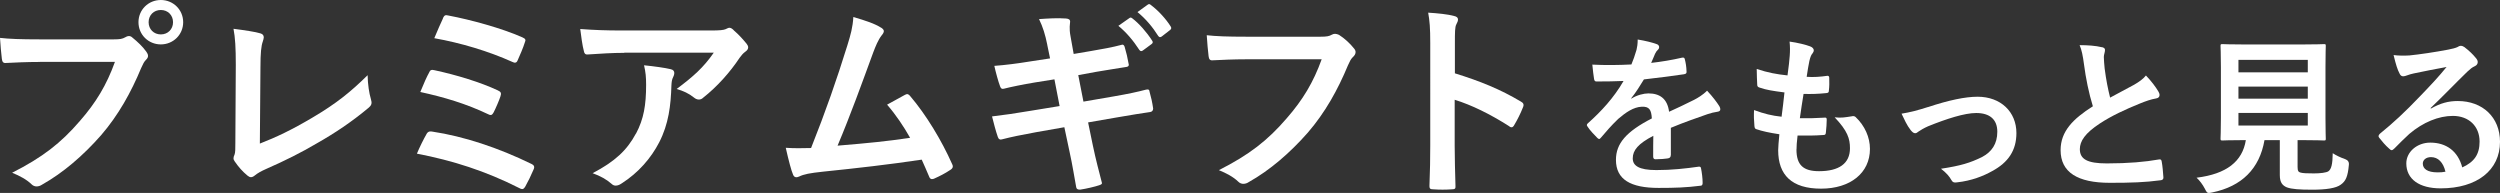
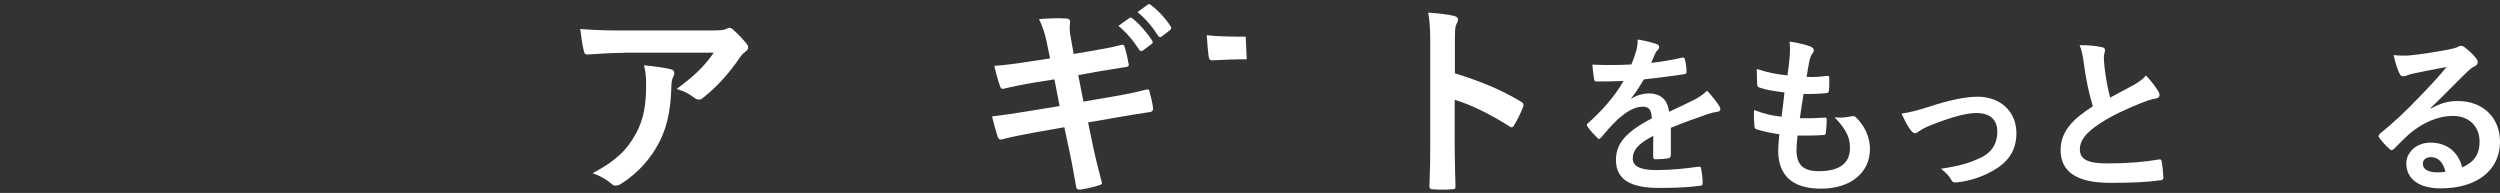
<svg xmlns="http://www.w3.org/2000/svg" id="_レイヤー_2" data-name="レイヤー 2" width="337.79" height="26.07" viewBox="0 0 337.79 26.07">
  <rect x="0" y="0" width="337.79" height="26.07" fill="#333333" stroke="none" />
  <defs>
    <style>
      .cls-1 {
        fill: #fff;
      }
    </style>
  </defs>
  <g id="contents">
    <g>
-       <path class="cls-1" d="M5.4,8.37c-1.82,0-3.42.08-4.62.14-.36.03-.48-.17-.53-.56-.08-.56-.2-2.02-.25-2.83,1.26.14,2.74.2,5.38.2h10c.84,0,1.15-.06,1.54-.28.17-.11.34-.17.48-.17.17,0,.34.06.48.2.73.59,1.43,1.26,1.9,1.93.14.2.22.36.22.56,0,.17-.08.34-.28.53-.25.25-.39.53-.64,1.09-1.37,3.3-3.08,6.38-5.43,9.1-2.41,2.74-5.12,5.07-7.95,6.66-.25.17-.5.25-.76.25-.22,0-.48-.08-.7-.31-.64-.62-1.57-1.12-2.6-1.54,4.09-2.07,6.58-4,9.16-7,2.18-2.49,3.61-4.87,4.73-7.98H5.4ZM24.75,3c0,1.68-1.34,3-3.02,3s-3.02-1.32-3.02-3,1.34-3,3.02-3,3.02,1.32,3.02,3ZM20.08,3c0,.95.7,1.65,1.65,1.65s1.65-.7,1.65-1.65-.7-1.65-1.65-1.65-1.65.7-1.65,1.65Z" />
-       <path class="cls-1" d="M35.11,19.4c2.16-.84,4.26-1.82,7.14-3.53,3.22-1.9,5.15-3.47,7.42-5.71.03,1.29.2,2.41.45,3.25.17.53.08.81-.28,1.12-2.3,1.93-4.62,3.47-7,4.82-2.13,1.26-4.31,2.35-6.86,3.47-.7.31-1.2.59-1.57.9-.17.14-.34.22-.5.22s-.31-.08-.48-.22c-.64-.53-1.2-1.15-1.71-1.9-.11-.14-.17-.28-.17-.45,0-.14.06-.31.14-.48.11-.28.11-.81.11-1.6l.06-10.53c0-2.3-.08-3.67-.31-4.87,1.57.2,3,.42,3.64.62.28.08.45.25.45.53,0,.14-.06.34-.14.59-.2.56-.31,1.48-.31,3.47l-.08,10.3Z" />
-       <path class="cls-1" d="M57.62,18.12c.14-.25.31-.42.78-.34,4.26.64,8.93,2.18,13.41,4.37.31.14.48.36.28.76-.34.81-.73,1.6-1.12,2.3-.14.22-.25.34-.42.34-.11,0-.25-.06-.39-.14-4.54-2.3-8.99-3.72-13.83-4.65.36-.87.92-1.99,1.29-2.63ZM57.99,9.77c.14-.31.31-.39.73-.28,2.97.64,6.19,1.62,8.54,2.72.45.2.5.39.36.81-.17.53-.64,1.62-.92,2.16-.14.25-.25.36-.39.36-.11,0-.22-.03-.36-.11-3-1.43-5.96-2.3-9.16-3,.45-1.12.92-2.16,1.21-2.66ZM59.84,2.46c.22-.45.36-.45.76-.36,2.97.56,7.2,1.71,9.97,2.94.45.2.5.34.34.7-.2.67-.7,1.82-.98,2.44-.14.34-.39.34-.67.2-3.28-1.48-7-2.58-10.58-3.22.34-.81.95-2.24,1.18-2.69Z" />
      <path class="cls-1" d="M84.36,7.14c-1.6,0-3.3.11-4.96.22-.34.03-.45-.17-.5-.42-.22-.78-.39-2.18-.5-3.02,1.9.14,3.44.2,5.68.2h12.01c1.18,0,1.65-.06,1.93-.17.14-.06.39-.2.53-.2.22,0,.45.17.64.39.62.53,1.15,1.12,1.68,1.76.14.17.22.34.22.5,0,.22-.14.42-.39.59-.31.22-.53.5-.76.81-1.32,1.99-3.05,3.92-4.93,5.4-.17.17-.36.25-.59.25s-.47-.11-.67-.28c-.7-.56-1.4-.87-2.32-1.15,2.24-1.68,3.61-2.88,5.01-4.9h-12.1ZM85.93,18.06c1.06-1.99,1.37-3.89,1.37-6.61,0-1.04-.06-1.68-.28-2.63,1.37.14,2.83.34,3.61.53.36.08.48.28.48.53,0,.17-.06.34-.14.5-.2.39-.22.67-.25,1.15-.08,2.72-.37,5.21-1.65,7.7-1.09,2.1-2.77,4.09-5.1,5.57-.25.17-.5.28-.79.28-.2,0-.39-.08-.56-.25-.67-.59-1.48-1.04-2.55-1.43,3.05-1.6,4.65-3.11,5.85-5.35Z" />
-       <path class="cls-1" d="M119.08,3.75c.2.14.34.28.34.45,0,.14-.08.34-.28.56-.5.64-.84,1.51-1.15,2.32-1.57,4.28-3.05,8.4-4.82,12.6,4.31-.36,6.66-.59,9.8-1.06-.87-1.54-1.9-3.08-3.11-4.48.84-.45,1.65-.92,2.44-1.34.31-.17.48-.06.67.17,2.18,2.55,4.28,6.05,5.66,9.16.08.14.11.25.11.36,0,.17-.11.34-.36.48-.67.45-1.37.81-2.13,1.15-.11.06-.22.08-.34.08-.17,0-.31-.14-.39-.39-.34-.78-.64-1.51-.98-2.24-4.48.67-8.74,1.15-13.3,1.62-1.85.2-2.6.34-3.28.67-.36.17-.67.11-.81-.28-.22-.48-.59-1.88-.98-3.61,1.12.08,2.3.06,3.42.03,1.99-5.01,3.44-9.16,4.9-13.86.45-1.46.73-2.44.81-3.84,1.71.5,2.91.9,3.78,1.46Z" />
      <path class="cls-1" d="M141.51,6.08c-.28-1.4-.59-2.41-1.12-3.5,1.2-.08,2.44-.17,3.64-.08.36.03.56.14.56.42,0,.31-.17.81.06,2.02l.42,2.35,2.3-.39c1.6-.28,2.83-.48,4.28-.87.14,0,.25.11.31.31.22.73.39,1.46.56,2.41,0,.2-.14.28-.42.31-1.29.22-2.55.39-3.95.64l-2.46.45.7,3.58,4.06-.7c1.99-.34,3.36-.64,4.4-.92.36-.08.45.03.48.31.2.7.36,1.4.48,2.24,0,.25-.14.45-.42.48-.84.11-2.52.39-4.51.73l-3.86.67.64,3.11c.39,1.88.87,3.67,1.23,5.07.03.14-.11.22-.37.31-.59.2-1.79.48-2.55.59-.37.03-.53-.11-.56-.34-.2-1.04-.5-3-.9-4.79l-.7-3.3-3.81.67c-1.9.34-3.47.67-4.54.95-.31.11-.53.03-.64-.31-.28-.81-.56-1.88-.78-2.77,1.71-.2,3.19-.42,5.21-.76l3.92-.64-.7-3.61-2.63.42c-1.54.25-3.42.64-4.17.84-.28.08-.42,0-.53-.28-.25-.64-.62-2.02-.79-2.8,1.51-.11,3.05-.31,4.98-.62l2.55-.39-.37-1.79ZM152.6,2.44c.14-.11.25-.08.42.06.87.67,1.88,1.79,2.66,3,.11.17.11.31-.08.45l-1.18.87c-.2.14-.34.11-.48-.08-.84-1.29-1.74-2.35-2.83-3.25l1.48-1.04ZM155.09.62c.17-.11.25-.08.42.06,1.04.78,2.04,1.9,2.66,2.88.11.17.14.34-.08.5l-1.12.87c-.22.17-.36.08-.48-.08-.76-1.2-1.65-2.27-2.8-3.22l1.4-1.01Z" />
-       <path class="cls-1" d="M168.45,8.01c-1.82,0-3.42.08-4.62.14-.36.03-.48-.17-.53-.56-.08-.56-.2-2.02-.25-2.83,1.26.14,2.74.2,5.38.2h10c.84,0,1.15-.06,1.54-.28.14-.08.28-.11.42-.11.17,0,.34.06.53.14.76.48,1.51,1.18,2.04,1.85.14.17.2.31.2.48,0,.25-.14.48-.39.7-.25.25-.39.53-.64,1.09-1.37,3.3-3.08,6.38-5.43,9.1-2.41,2.74-5.12,5.07-7.95,6.66-.25.17-.5.25-.76.25-.22,0-.48-.08-.7-.31-.64-.62-1.57-1.12-2.6-1.54,4.09-2.07,6.58-4,9.16-7,2.18-2.49,3.61-4.87,4.73-7.98h-10.11Z" />
+       <path class="cls-1" d="M168.45,8.01c-1.82,0-3.42.08-4.62.14-.36.03-.48-.17-.53-.56-.08-.56-.2-2.02-.25-2.83,1.26.14,2.74.2,5.38.2h10h-10.11Z" />
      <path class="cls-1" d="M196.59,9.91c3.42,1.06,6.13,2.16,8.9,3.81.31.17.45.36.31.73-.36.92-.81,1.79-1.2,2.44-.11.2-.22.31-.37.31-.08,0-.2-.03-.31-.14-2.58-1.65-5.1-2.88-7.37-3.58v6.19c0,1.82.06,3.47.11,5.49.03.34-.11.42-.5.42-.81.06-1.68.06-2.49,0-.39,0-.53-.08-.53-.42.08-2.07.11-3.72.11-5.52V5.85c0-2.1-.08-3.02-.28-4.14,1.29.08,2.69.22,3.5.45.39.08.53.25.53.48,0,.17-.08.39-.22.64-.2.36-.2,1.06-.2,2.63v4Z" />
      <path class="cls-1" d="M225.74,21c0,.25-.14.37-.44.41-.3.05-.99.11-1.63.11-.21,0-.3-.14-.3-.37,0-.83,0-1.97.02-2.8-2.04,1.06-2.78,1.95-2.78,3.05,0,.96.78,1.58,3.19,1.58,2.11,0,3.95-.21,5.72-.46.21-.02.3.05.32.25.11.53.21,1.33.21,1.88.02.28-.07.44-.25.44-1.97.25-3.47.3-5.7.3-3.77,0-5.76-1.13-5.76-3.79,0-2.21,1.38-3.81,4.85-5.6-.07-1.17-.34-1.63-1.38-1.58-1.08.05-2.11.74-3.17,1.65-.99.96-1.56,1.63-2.3,2.5-.12.14-.18.21-.28.21-.07,0-.16-.07-.25-.16-.32-.32-1.01-1.03-1.31-1.52-.07-.09-.09-.16-.09-.21,0-.09.05-.16.16-.25,1.77-1.58,3.47-3.4,4.8-5.7-1.08.05-2.32.07-3.67.07-.21,0-.28-.12-.32-.37-.07-.37-.16-1.22-.23-1.91,1.74.09,3.54.07,5.28-.02.25-.62.46-1.17.69-1.97.09-.39.16-.78.16-1.4,1.01.16,2.02.41,2.62.64.18.07.28.23.28.39,0,.12-.05.25-.16.34-.14.12-.28.32-.39.55-.14.32-.25.62-.53,1.24,1.4-.16,2.8-.39,4.18-.71.25-.04.32.02.37.23.12.46.21.99.23,1.65.02.23-.07.32-.39.37-1.72.25-3.7.5-5.37.69-.53.85-1.03,1.7-1.72,2.55l.02.05c.74-.48,1.68-.71,2.3-.71,1.52,0,2.57.69,2.8,2.48.9-.41,2.2-1.01,3.38-1.61.44-.23,1.17-.64,1.75-1.24.76.8,1.35,1.61,1.61,2.02.14.21.18.37.18.5,0,.18-.11.28-.34.32-.48.07-.94.18-1.4.34-1.49.53-2.99,1.03-4.94,1.84v3.7Z" />
      <path class="cls-1" d="M242.73,20.19c0,2.11.92,2.94,3.05,2.94,2.69,0,4.18-1.03,4.18-3.1,0-1.29-.32-2.34-2.07-4.18.92.11,1.42,0,2.34-.14.16-.05.34-.02.48.09,1.26,1.19,1.95,2.76,1.95,4.32,0,3.26-2.66,5.37-6.61,5.37s-5.79-1.84-5.79-5.19c0-.48.07-1.12.16-2.16-1.38-.21-2.3-.41-3.12-.69-.16-.05-.23-.16-.25-.44-.07-.71-.09-1.42-.05-2.14,1.38.51,2.41.76,3.72.9.11-.85.3-2.34.39-3.28-1.61-.21-2.44-.34-3.31-.64-.28-.07-.37-.18-.37-.39-.02-.55-.07-1.31-.07-2.14,1.56.51,2.66.71,4.16.87.18-1.33.25-1.95.3-2.64.05-.64.05-1.31-.02-1.93,1.06.14,2.25.44,2.76.64.32.11.51.32.51.53,0,.16-.07.3-.18.44-.16.16-.28.46-.41.99-.11.53-.25,1.31-.37,2.16.92.07,1.86,0,2.82-.14.16,0,.23.12.23.28.02.55.02,1.19-.05,1.72,0,.25-.09.32-.37.34-1.01.11-2.04.14-3.05.11-.14.8-.37,2.37-.5,3.28,1.22.02,2.16,0,3.26-.07.3-.05.37.04.37.25,0,.41-.05,1.24-.11,1.72-.02.28-.09.37-.32.37-1.15.09-2.34.09-3.51.07-.11.9-.14,1.45-.14,1.86Z" />
      <path class="cls-1" d="M260.5,14.47c2.83-.94,5.05-1.4,6.71-1.4,3.12,0,5.24,2.04,5.24,4.91,0,2.34-1.1,3.97-3.28,5.14-1.19.67-2.8,1.31-4.75,1.52-.41.07-.6-.02-.76-.32-.25-.46-.67-.96-1.4-1.52,2.69-.41,3.95-.8,5.54-1.58,1.31-.69,2.07-1.77,2.07-3.42s-1.01-2.53-2.85-2.53c-1.58,0-4,.78-6.5,1.79-.57.25-1.03.53-1.29.71-.18.16-.32.23-.46.23-.21,0-.37-.14-.6-.41-.53-.67-.87-1.47-1.24-2.23,1.15-.18,2.27-.48,3.58-.9Z" />
      <path class="cls-1" d="M284.01,6.37c.28.07.41.18.41.37,0,.32-.16.64-.16.96,0,.46.07,1.01.11,1.54.21,1.61.44,2.76.74,3.95,1.15-.62,1.97-1.06,3.26-1.75.67-.39,1.22-.78,1.58-1.24.73.76,1.33,1.56,1.68,2.16.09.14.16.32.16.48,0,.23-.14.41-.46.46-.69.11-1.47.39-2.2.69-1.98.8-3.81,1.65-5.4,2.69-2,1.31-2.71,2.39-2.71,3.47,0,1.36,1.01,1.93,3.65,1.93,2.89,0,5.24-.21,7-.53.25-.05.37,0,.41.28.12.62.18,1.45.23,2.14.02.25-.14.37-.41.39-2.09.28-3.93.34-6.84.34-4.34,0-6.64-1.42-6.64-4.41,0-2.55,1.68-4.23,4.36-5.93-.55-1.77-.96-3.83-1.19-5.6-.16-1.22-.32-2.02-.6-2.66,1.1,0,2.16.07,3.01.28Z" />
-       <path class="cls-1" d="M310.44,22.56c0,.53.11.69.41.76.3.09.9.11,1.79.11.83,0,1.7-.09,1.98-.3.37-.28.55-.9.57-2.43.46.3,1.08.6,1.68.8q.57.21.5.78c-.14,1.61-.44,2.2-1.08,2.66-.64.5-2.07.69-3.84.69s-2.8-.07-3.47-.32c-.53-.23-.94-.6-.94-1.63v-4.75h-2.07c-.67,3.88-3.08,6.25-7.05,7.07-.23.05-.37.07-.48.07-.23,0-.3-.12-.53-.57-.3-.57-.69-1.1-1.12-1.49,4.06-.5,6.2-2.2,6.66-5.08h-.04c-2.23,0-2.96.05-3.1.05-.25,0-.28-.02-.28-.25,0-.16.05-1.01.05-2.8v-6.87c0-1.84-.05-2.69-.05-2.85,0-.23.02-.25.28-.25.14,0,.92.05,3.15.05h7.39c2.21,0,2.99-.05,3.15-.05.23,0,.25.02.25.25,0,.16-.04,1.01-.04,2.85v6.87c0,1.79.04,2.66.04,2.8,0,.23-.02.25-.25.25-.16,0-.94-.05-3.15-.05h-.41v3.63ZM302.45,8.09v1.68h9.37v-1.68h-9.37ZM311.82,13.33v-1.63h-9.37v1.63h9.37ZM311.82,15.26h-9.37v1.7h9.37v-1.7Z" />
      <path class="cls-1" d="M328.44,14.68c1.29-.74,2.37-1.03,3.65-1.03,3.35,0,5.7,2.2,5.7,5.51,0,3.83-3.1,6.29-8.02,6.29-2.89,0-4.64-1.24-4.64-3.38,0-1.54,1.45-2.8,3.24-2.8,2.16,0,3.74,1.15,4.32,3.35,1.61-.73,2.34-1.75,2.34-3.49,0-2.09-1.47-3.47-3.61-3.47-1.91,0-4.02.85-5.88,2.43-.67.6-1.31,1.26-2,1.95-.16.16-.28.25-.39.25-.09,0-.21-.07-.34-.21-.48-.41-.99-1.01-1.36-1.49-.14-.18-.07-.34.12-.53,1.79-1.45,3.38-2.92,5.44-5.08,1.42-1.47,2.5-2.62,3.56-3.93-1.38.25-3.01.57-4.43.87-.3.07-.6.14-.96.28-.12.05-.34.11-.46.11-.23,0-.39-.11-.51-.39-.28-.53-.48-1.17-.8-2.48.69.09,1.45.09,2.14.05,1.4-.14,3.42-.44,5.21-.78.57-.11,1.03-.23,1.26-.34.11-.07.32-.18.44-.18.23,0,.37.07.53.18.69.53,1.15.99,1.54,1.47.18.21.25.37.25.55,0,.23-.14.44-.39.55-.39.18-.57.34-1.01.74-1.68,1.63-3.21,3.24-4.96,4.91l.02.07ZM328.46,21.23c-.67,0-1.1.39-1.1.87,0,.71.62,1.19,2,1.19.41,0,.71-.02,1.06-.09-.3-1.26-.99-1.97-1.95-1.97Z" />
    </g>
  </g>
</svg>